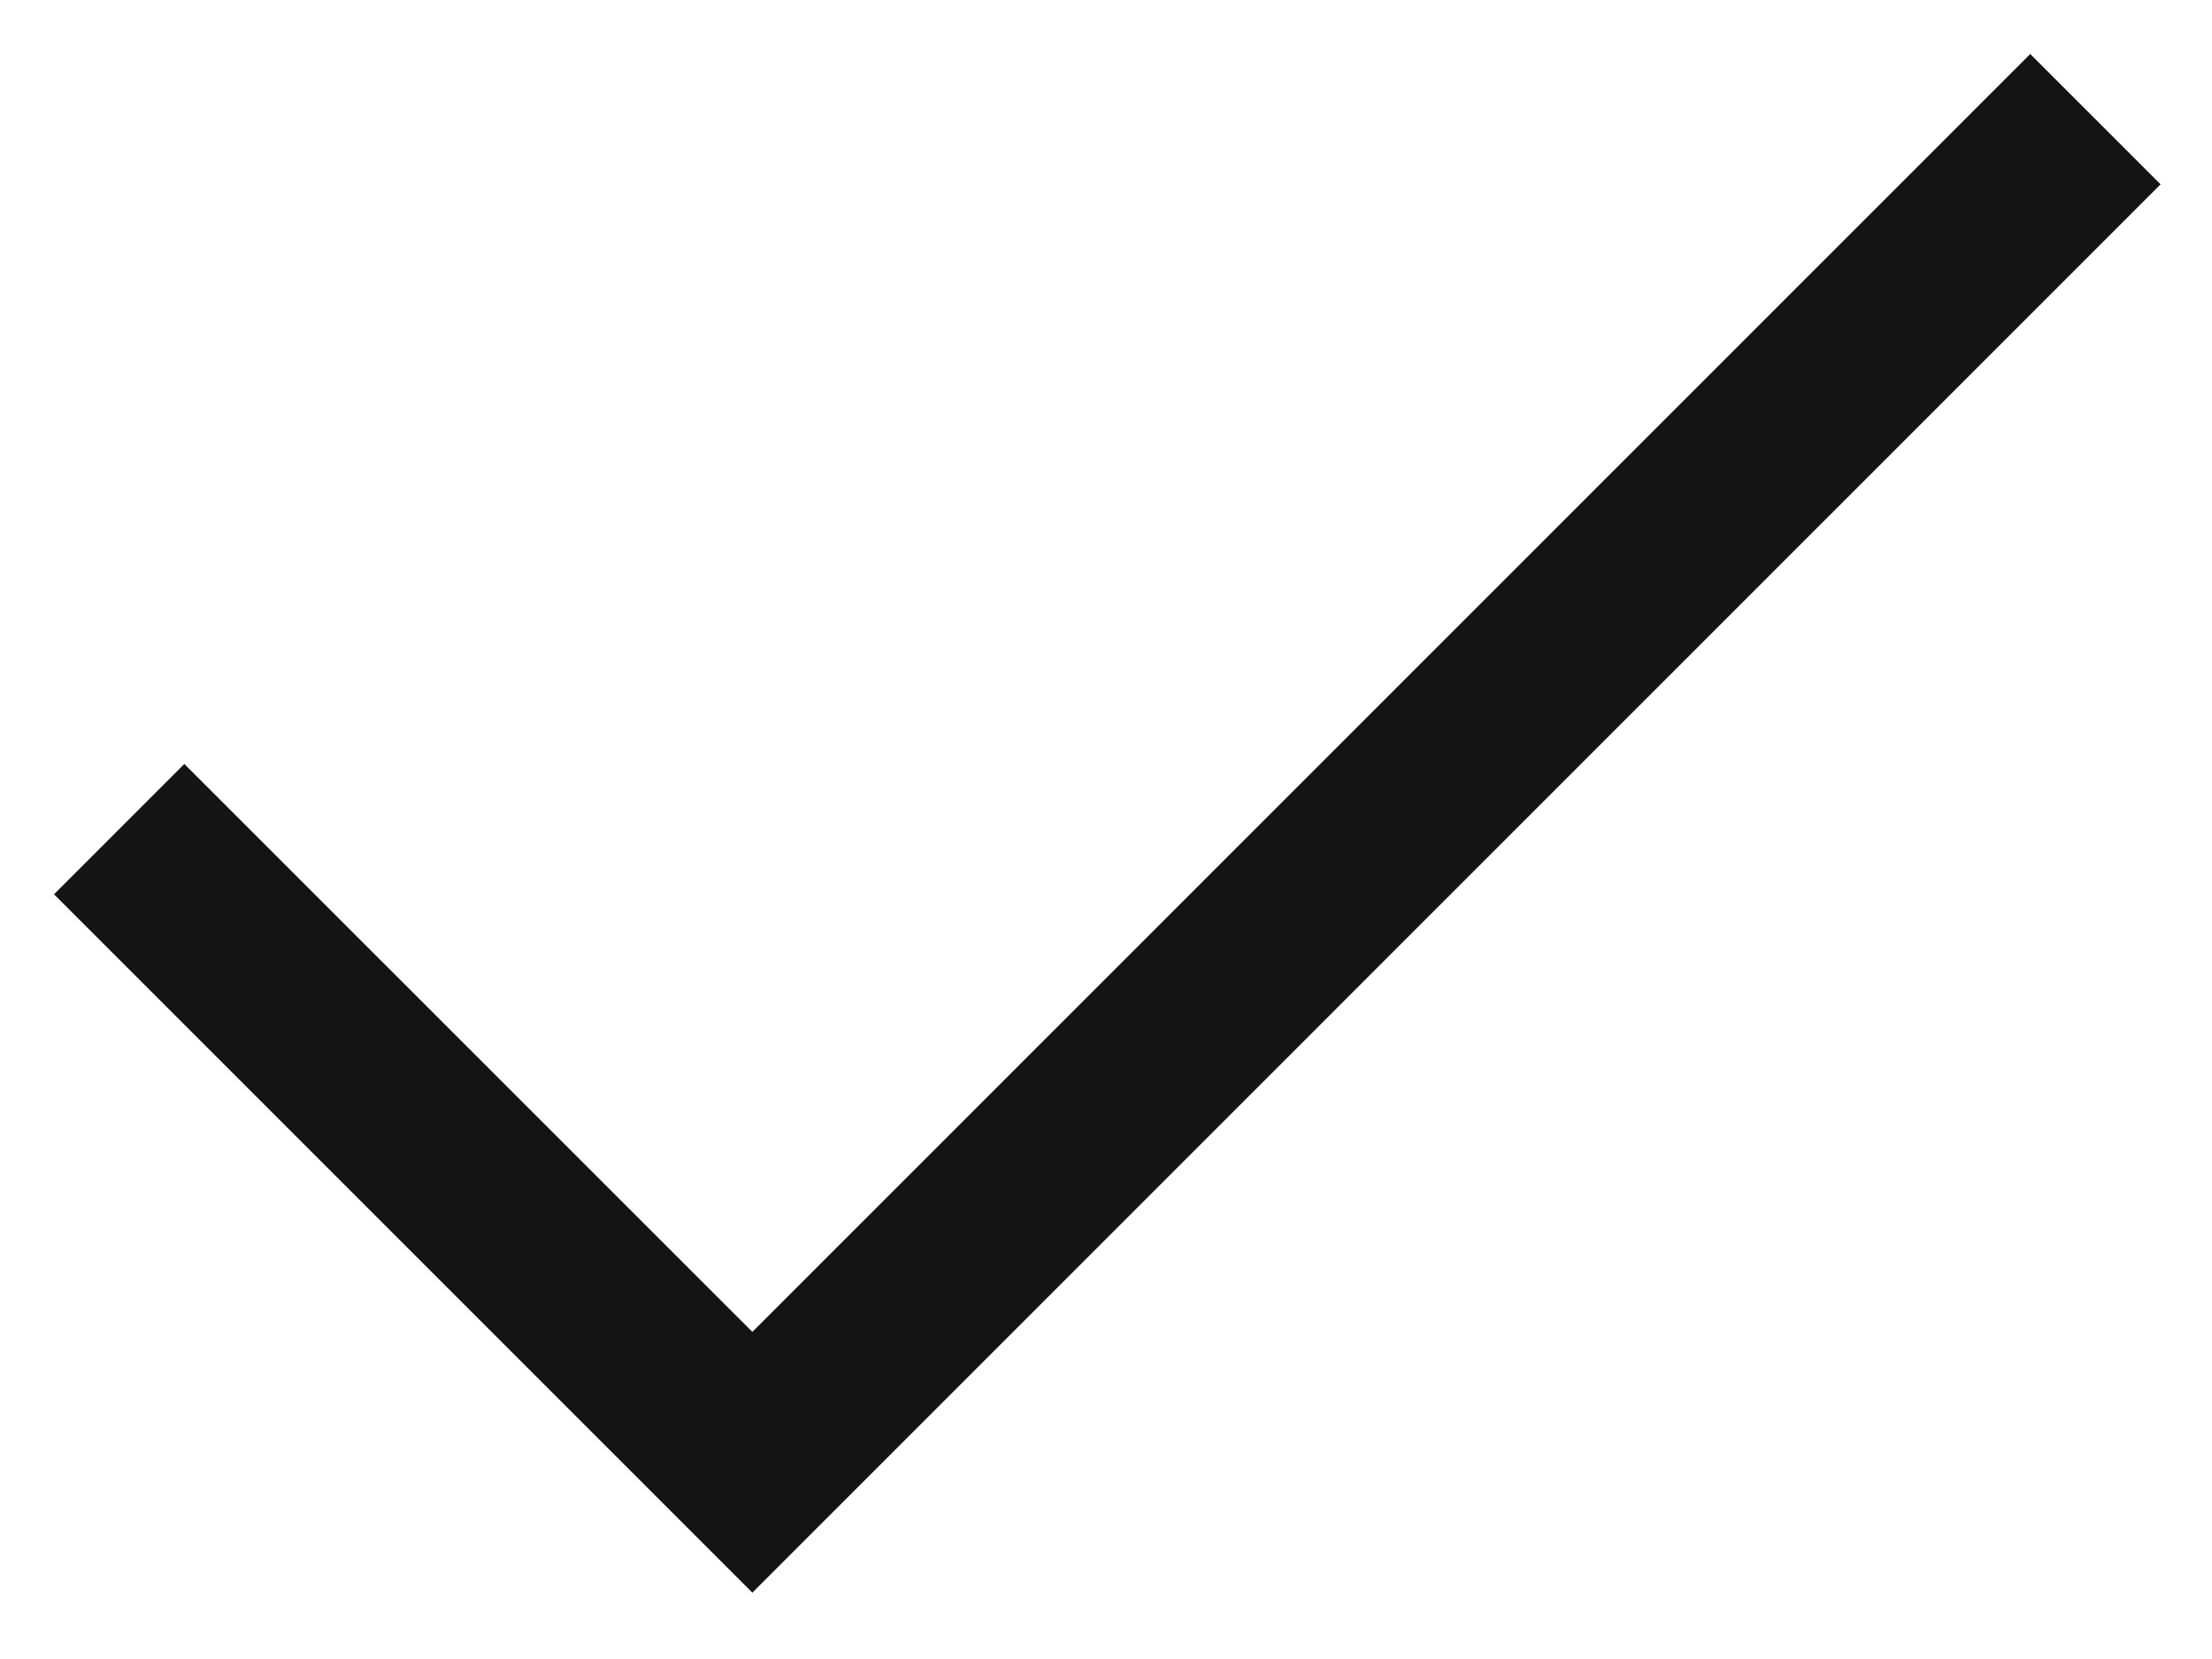
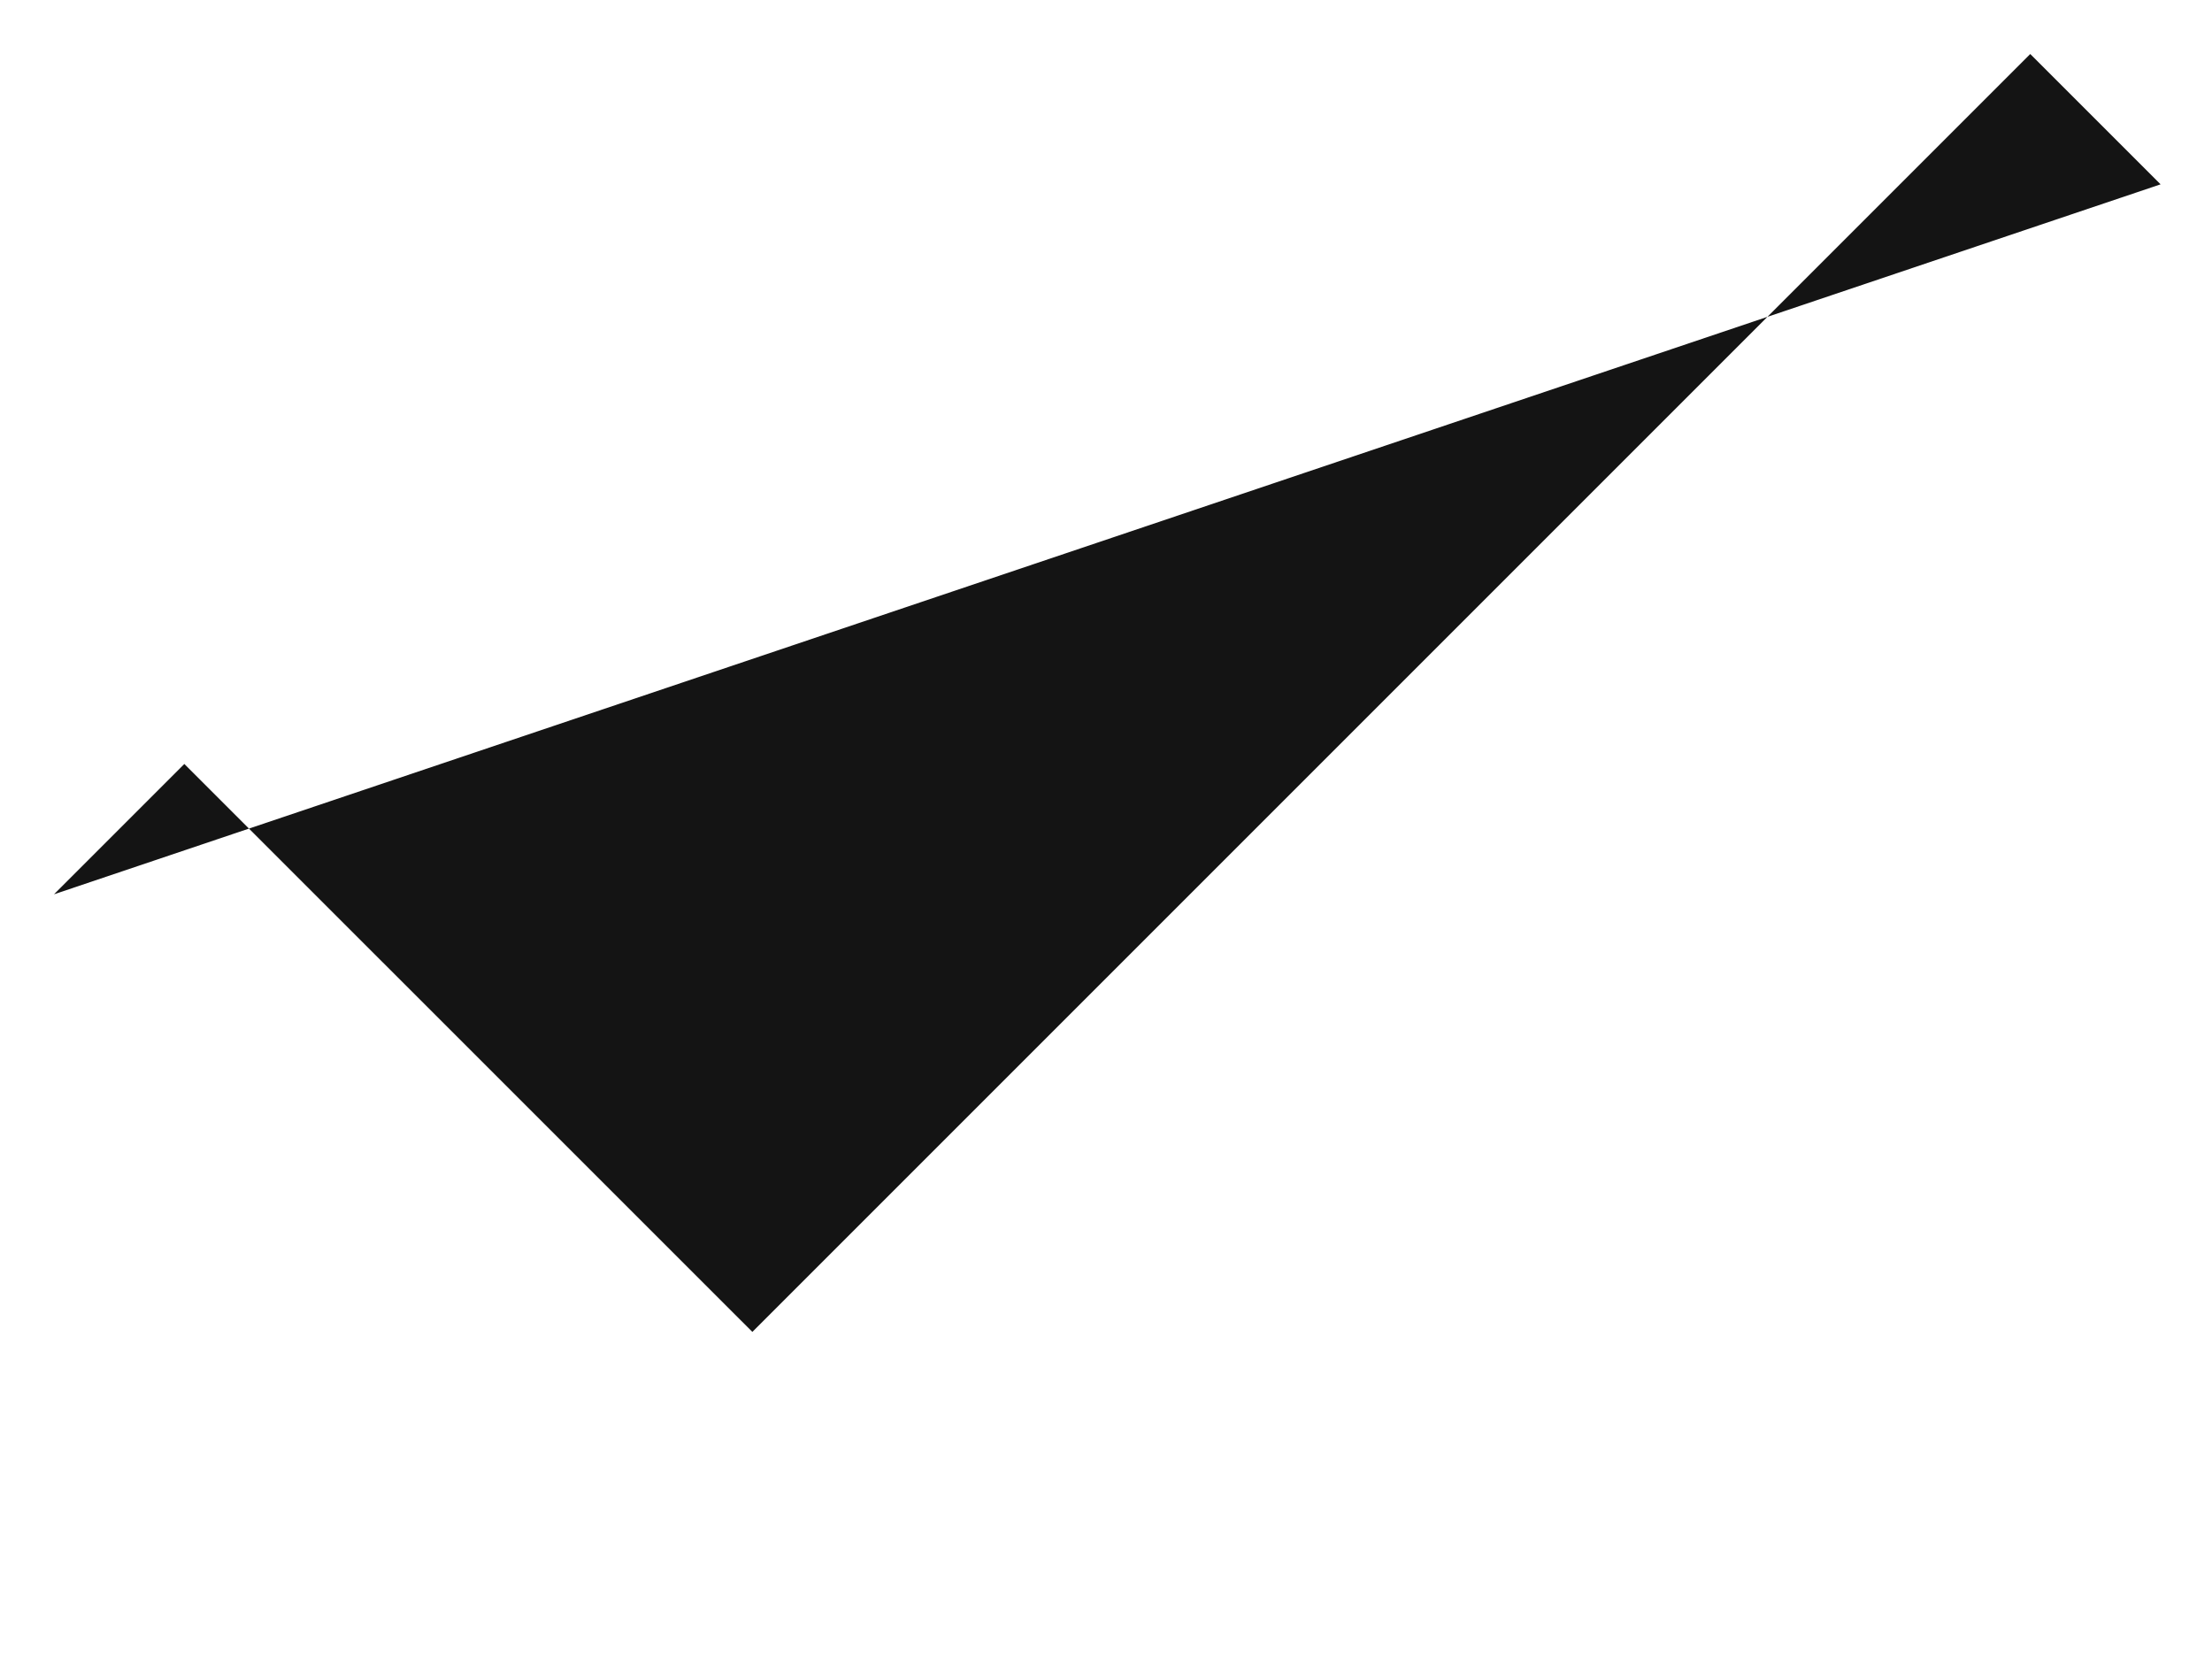
<svg xmlns="http://www.w3.org/2000/svg" width="24" height="18" viewBox="0 0 24 18" fill="none">
-   <path fill-rule="evenodd" clip-rule="evenodd" d="M23.442 2L8.163 17.28L0.586 9.703L2 8.289L8.163 14.451L22.028 0.586L23.442 2Z" fill="#141414" />
+   <path fill-rule="evenodd" clip-rule="evenodd" d="M23.442 2L0.586 9.703L2 8.289L8.163 14.451L22.028 0.586L23.442 2Z" fill="#141414" />
</svg>